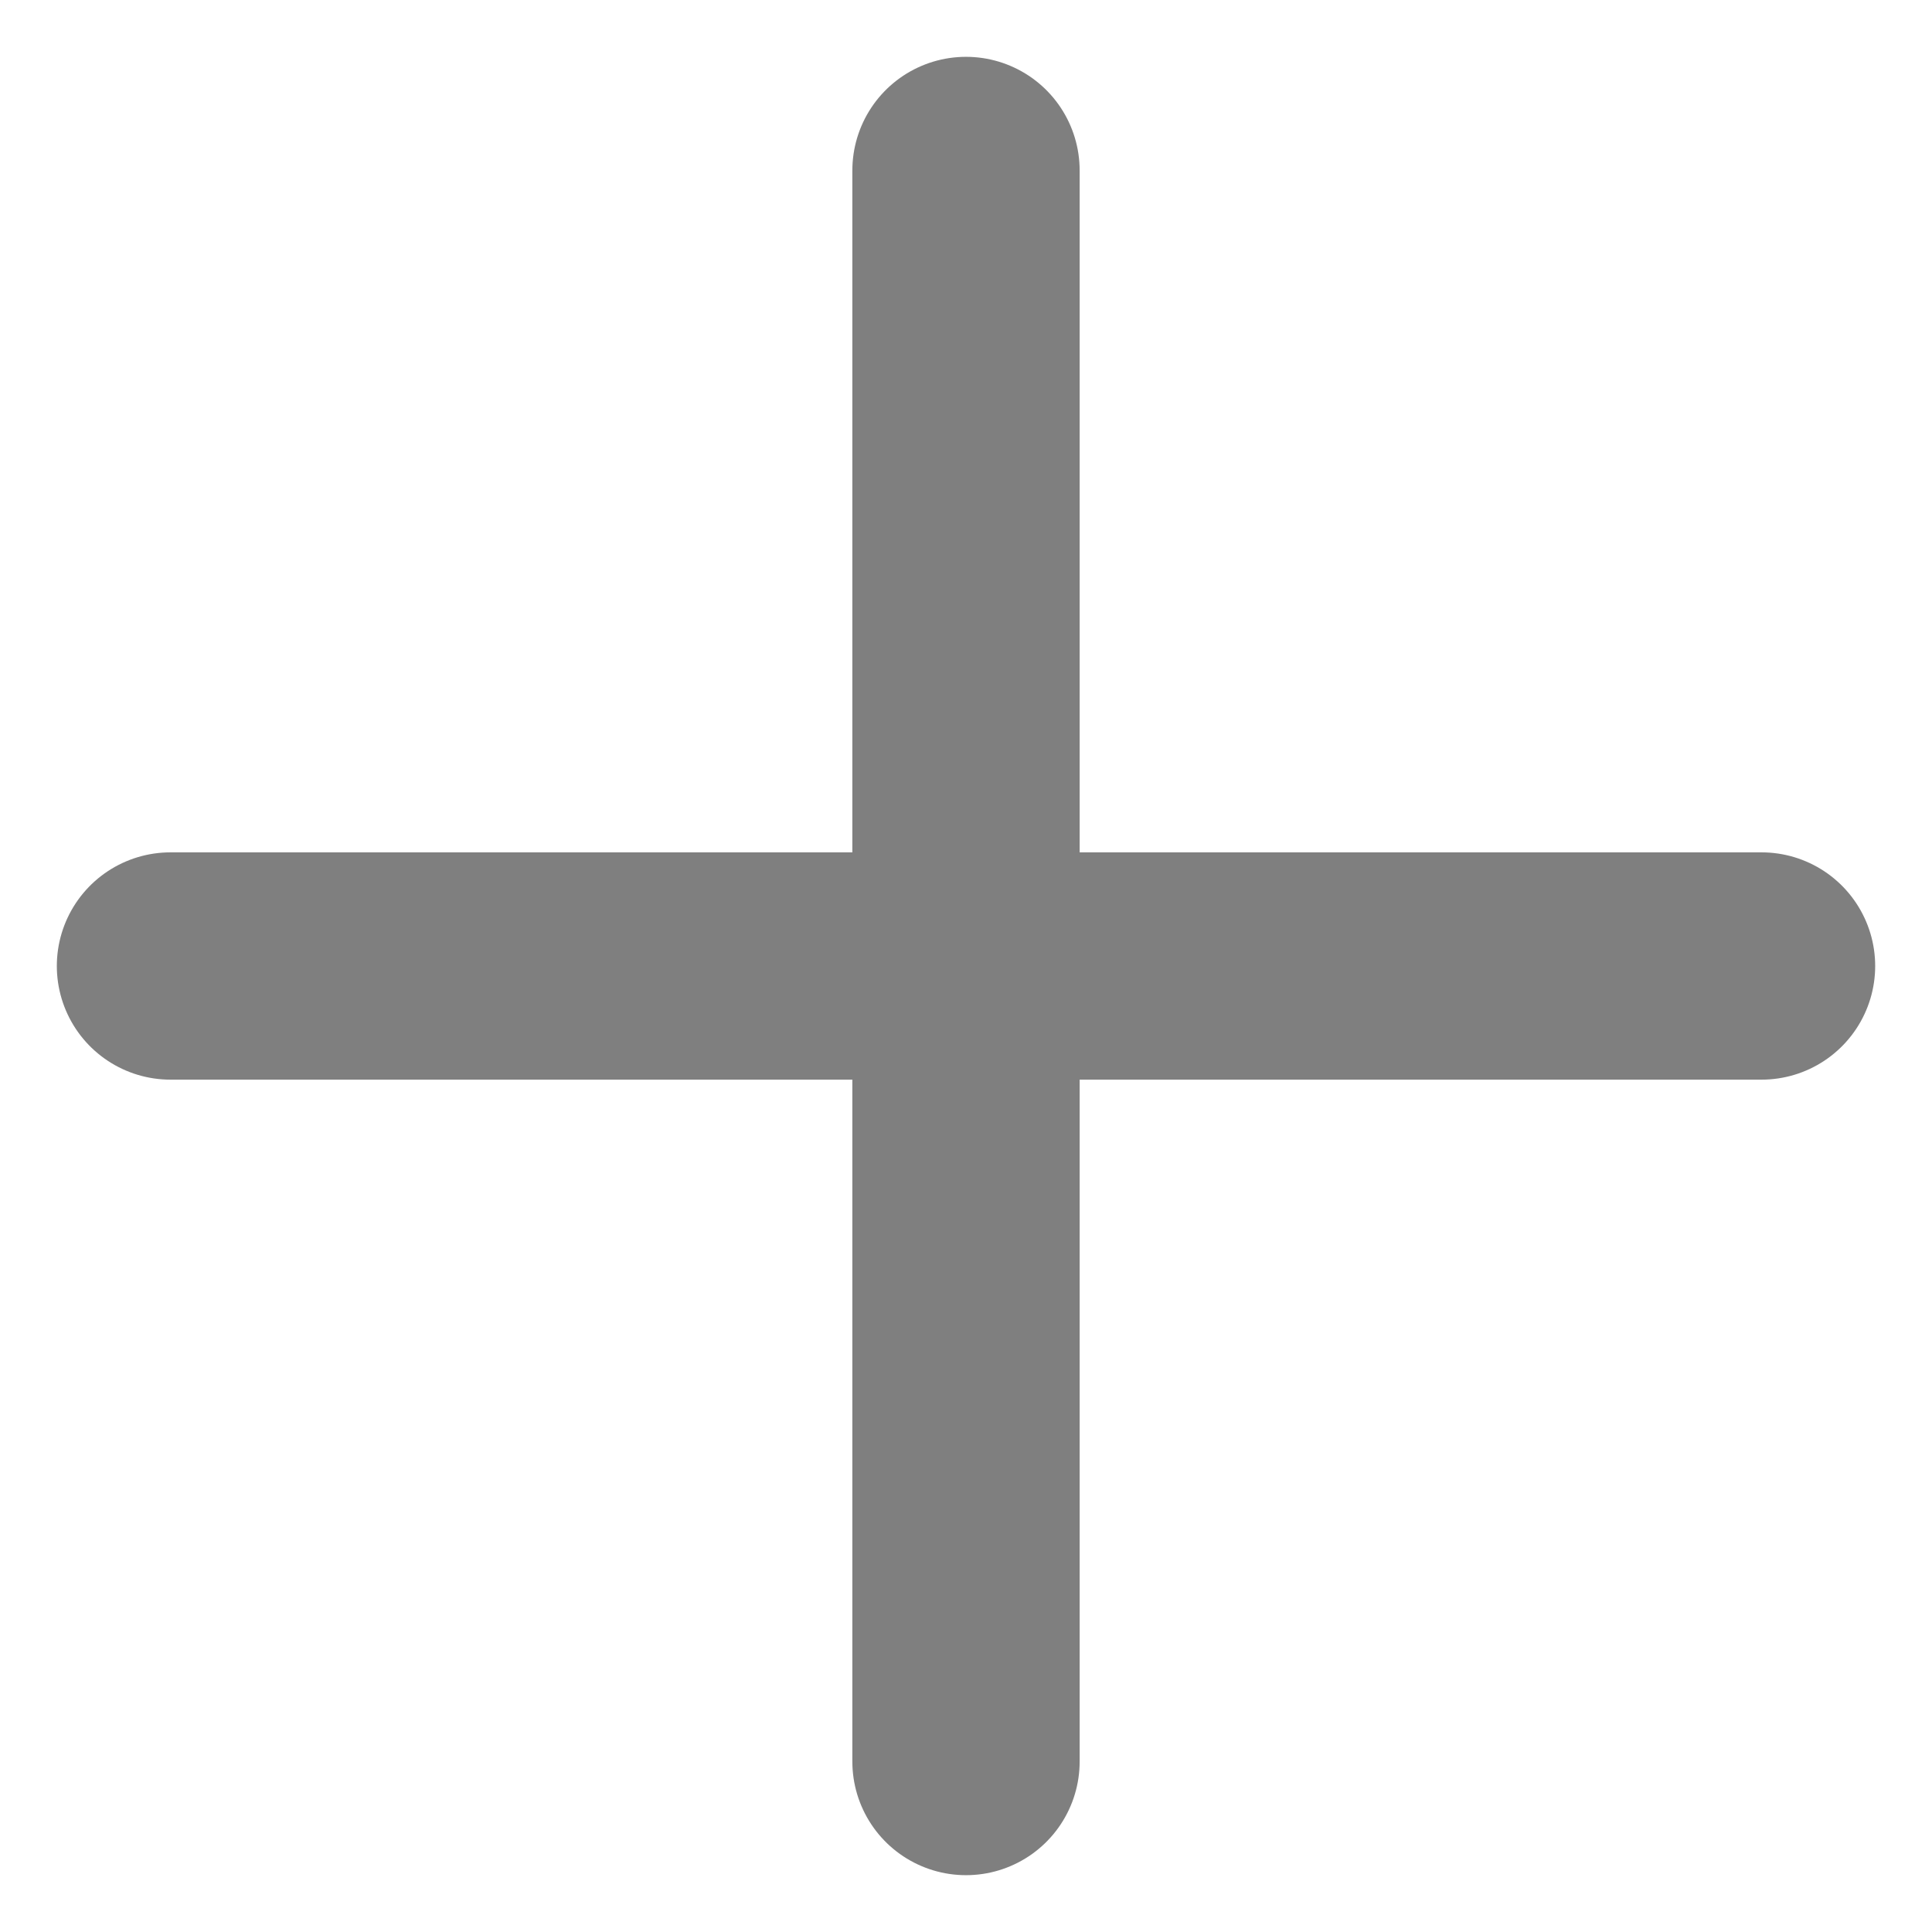
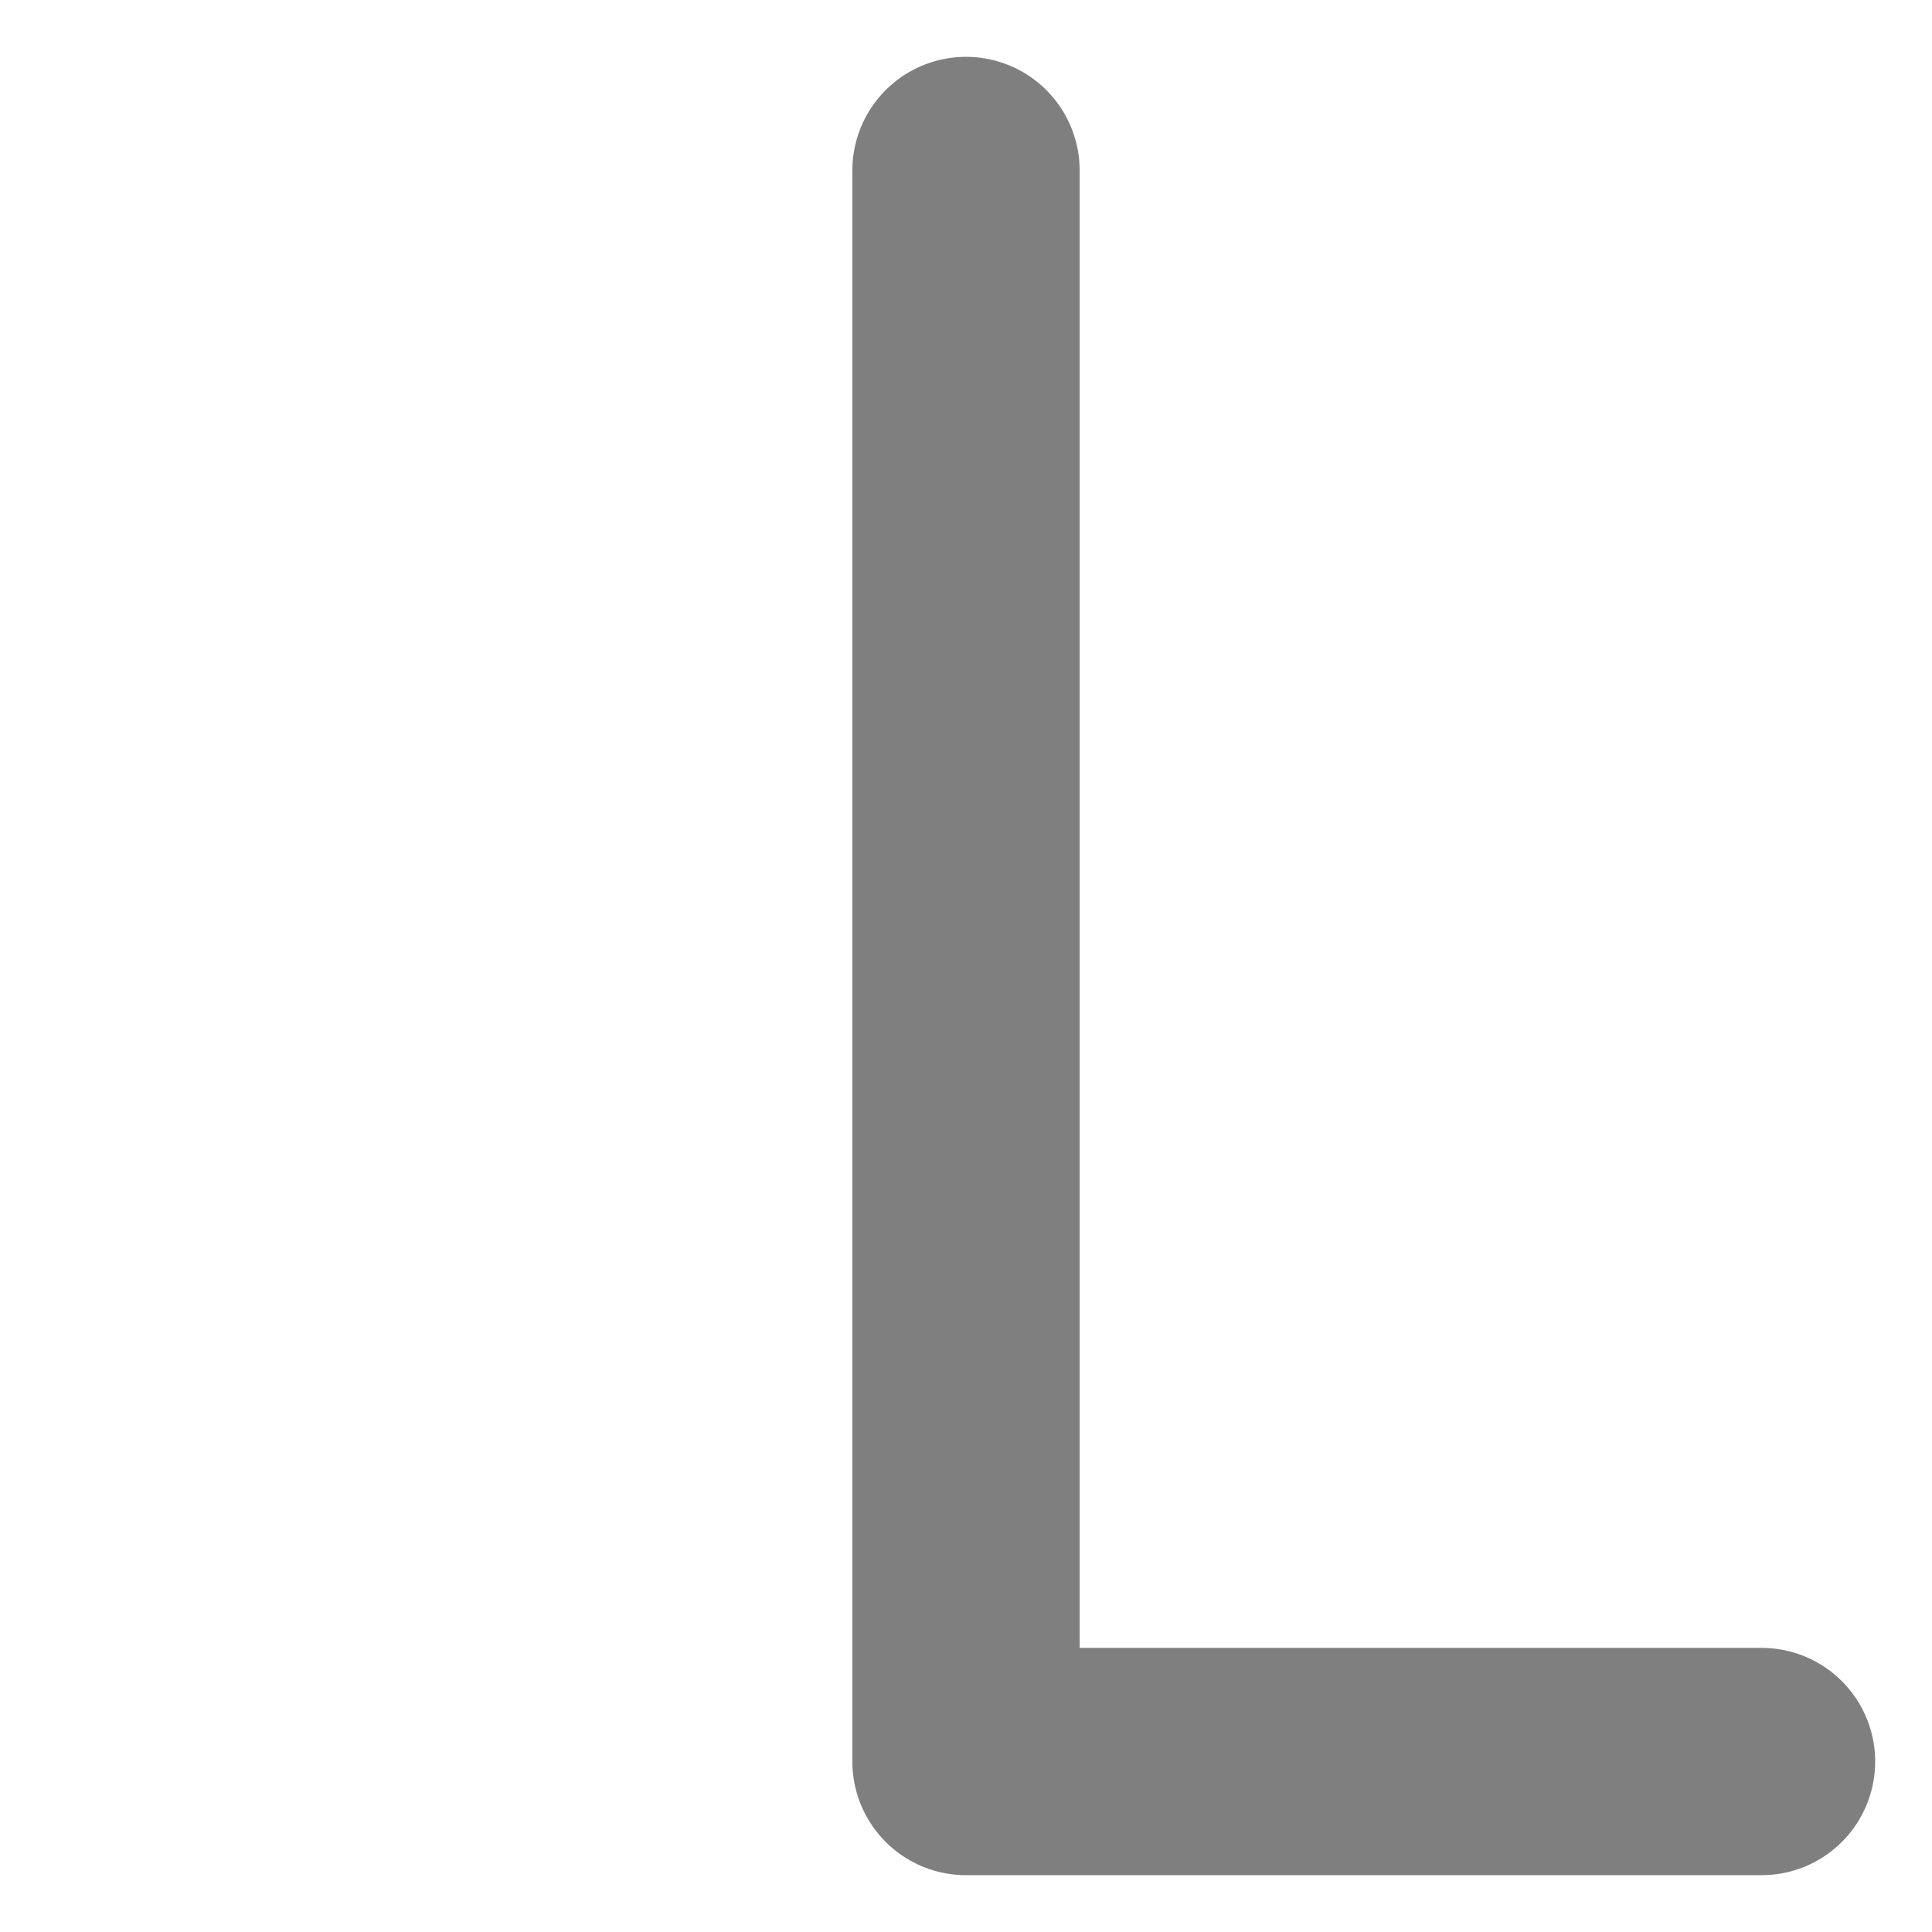
<svg xmlns="http://www.w3.org/2000/svg" width="17" height="17" viewBox="0 0 17 17" fill="none">
-   <path d="M8.5 1.5V15.5M1.5 8.5H15.5" stroke="black" stroke-opacity="0.5" stroke-width="2" stroke-linecap="round" stroke-linejoin="round" />
+   <path d="M8.5 1.5V15.5H15.5" stroke="black" stroke-opacity="0.5" stroke-width="2" stroke-linecap="round" stroke-linejoin="round" />
</svg>